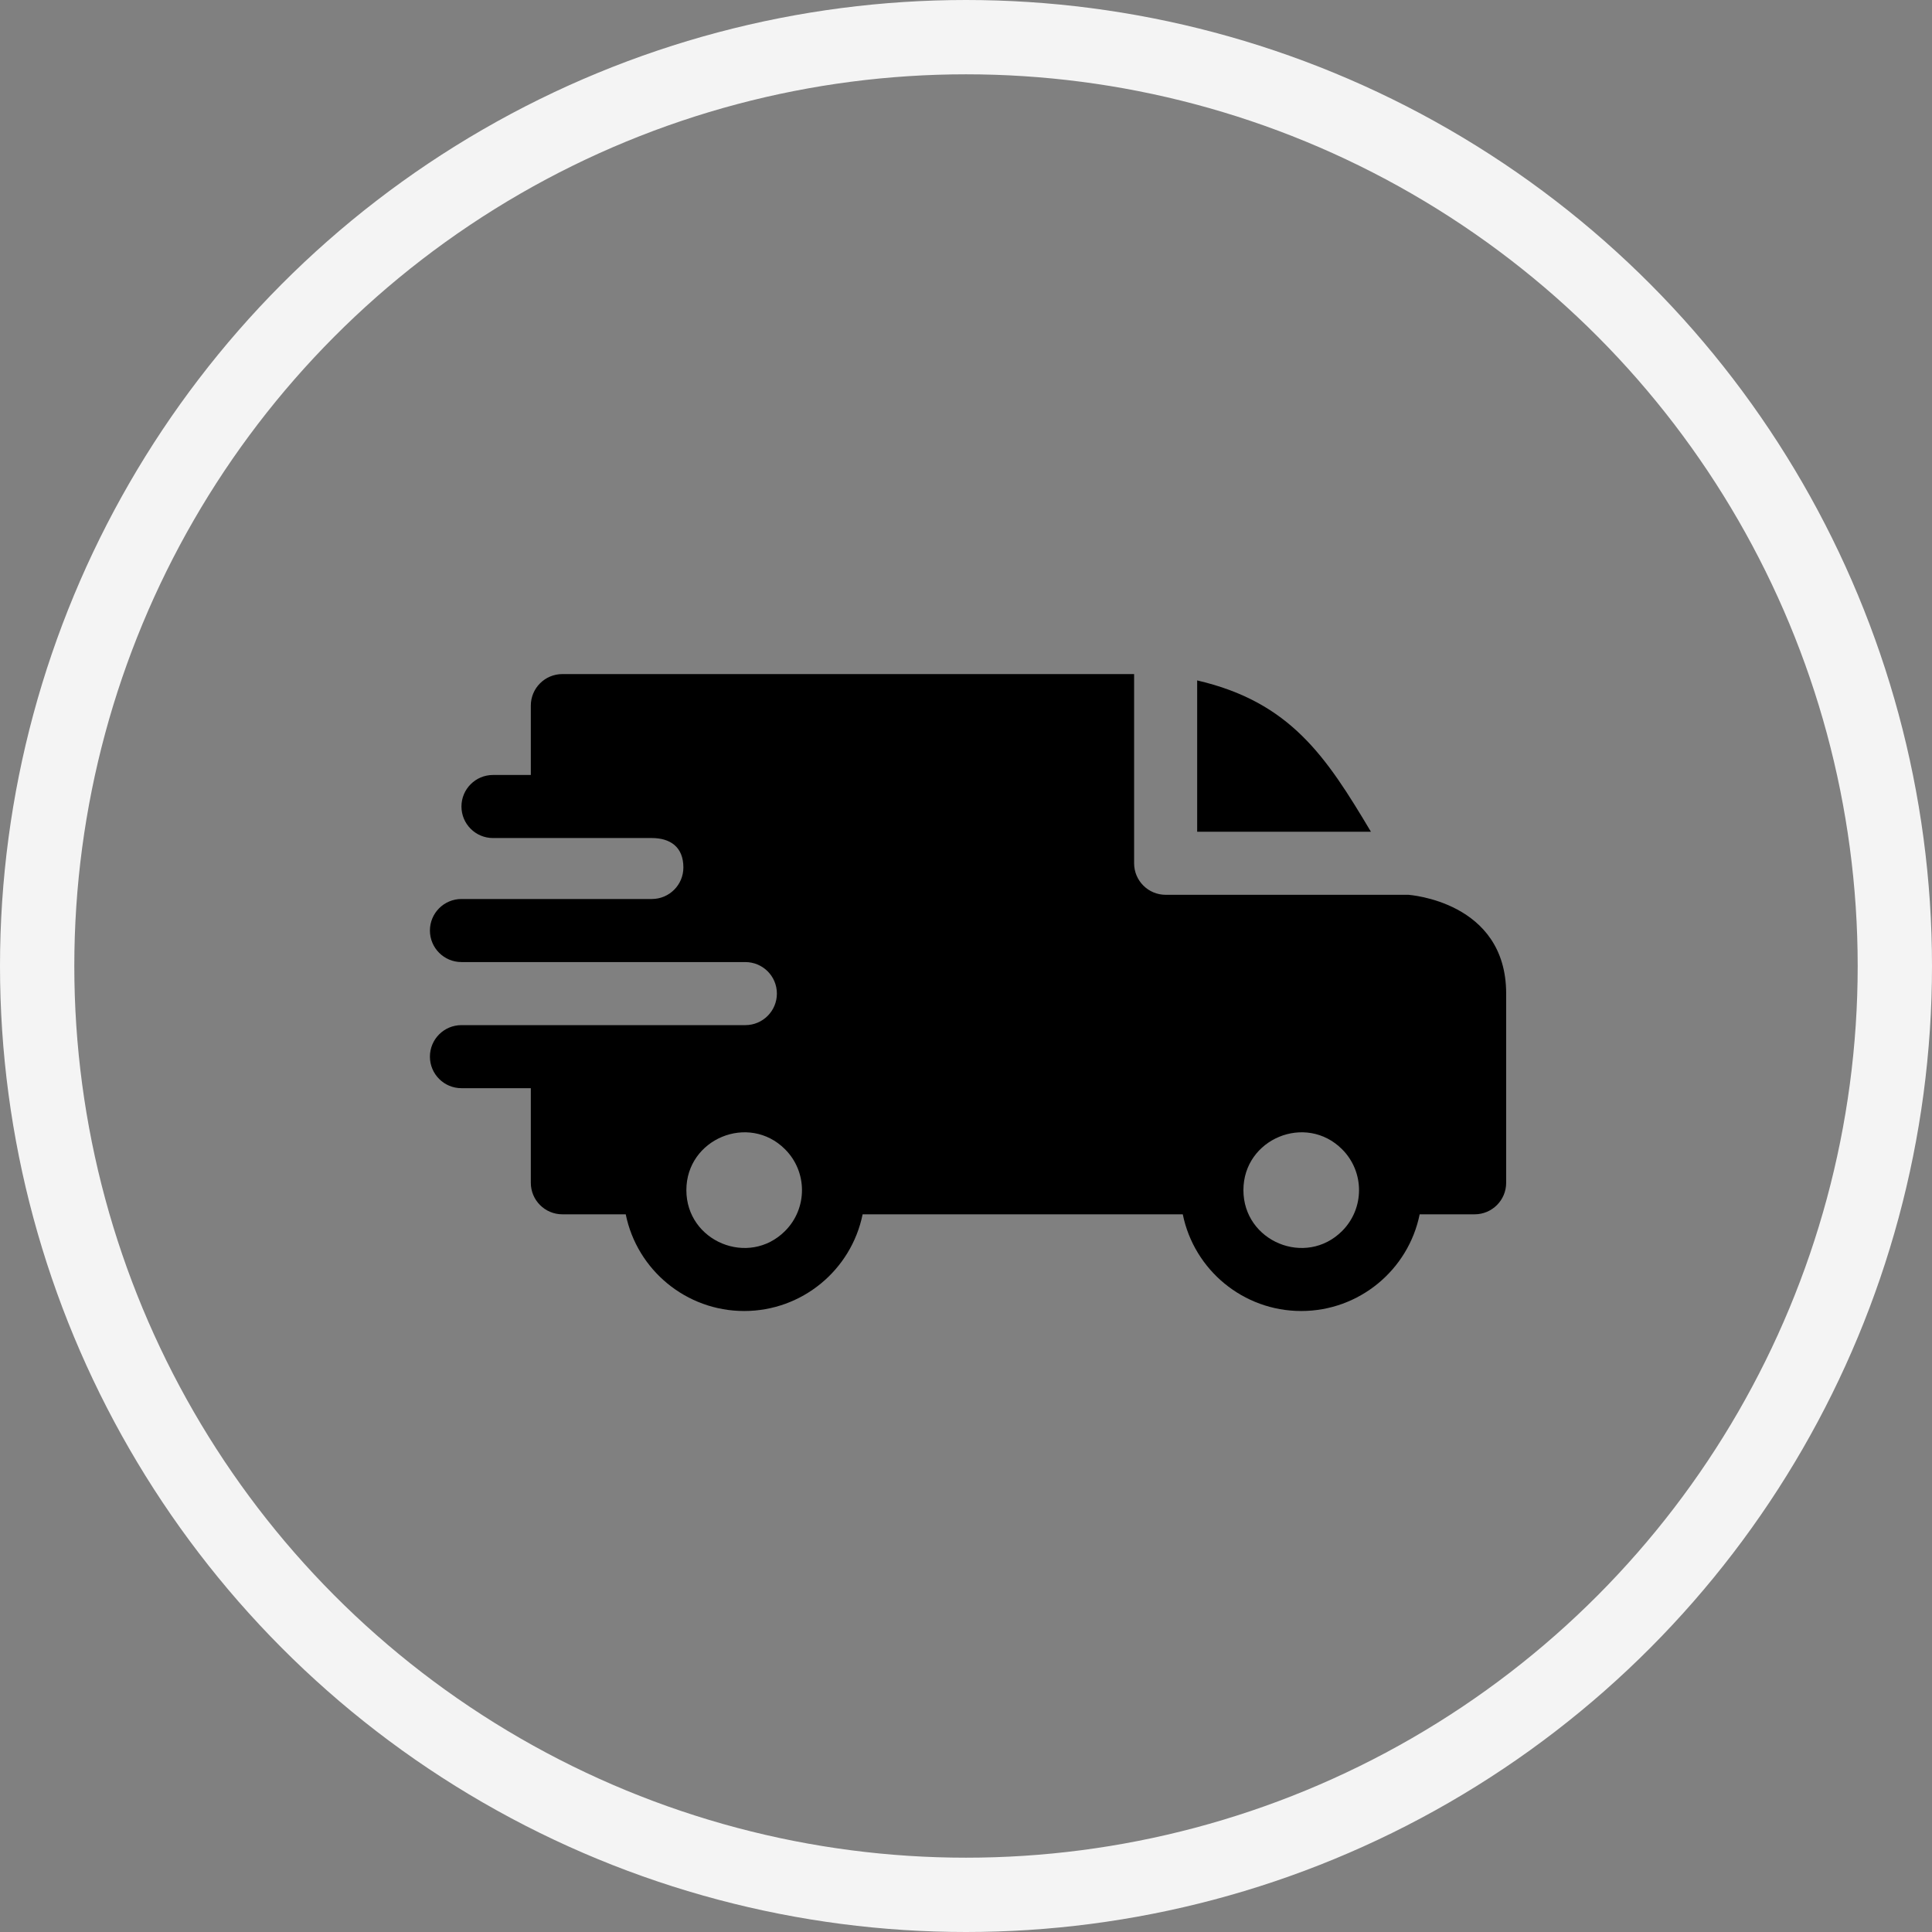
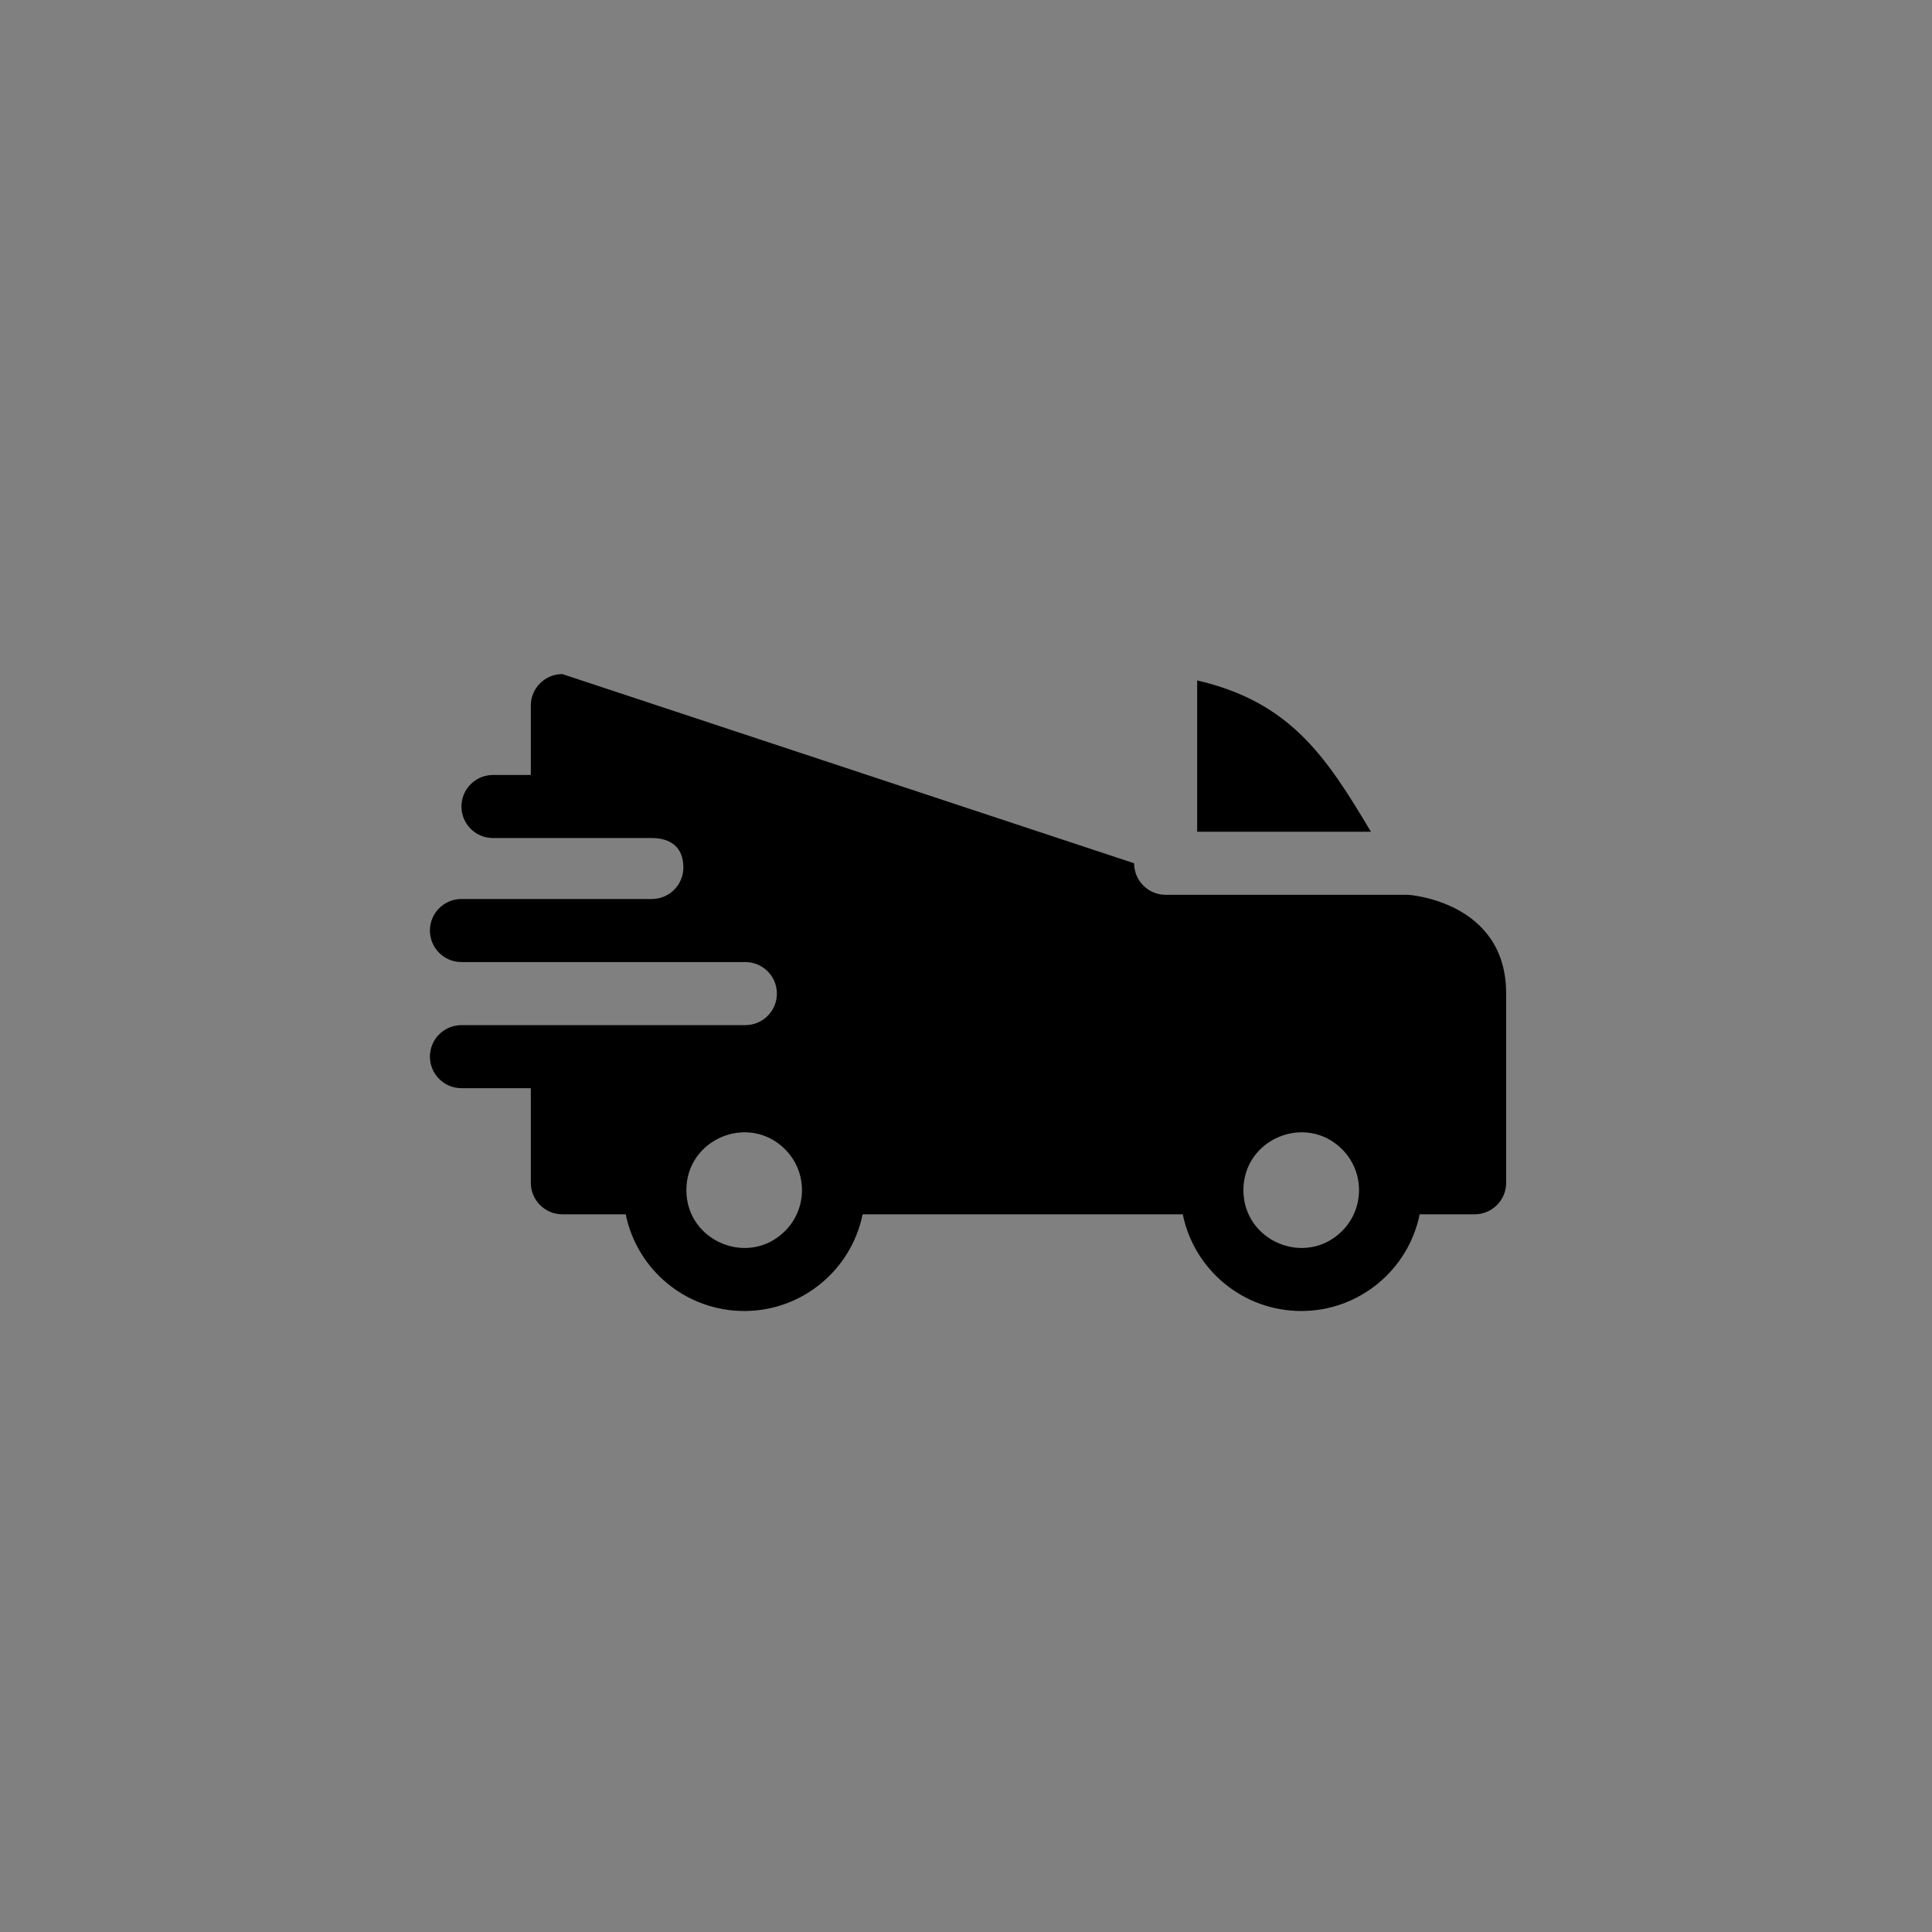
<svg xmlns="http://www.w3.org/2000/svg" width="156px" height="156px" viewBox="0 0 156 156" version="1.1">
  <rect x="0" y="0" width="156" height="156" fill="#808080" stroke="none" />
  <title>icon-livraison-europe</title>
  <desc>Created with Sketch.</desc>
  <g id="Page-1" stroke="none" stroke-width="1" fill="none" fill-rule="evenodd">
    <g id="Artboard-Copy-29" transform="translate(-213, -4831)">
      <g id="Group-22" transform="translate(119, 4833)">
        <g id="icon-livraison-europe" transform="translate(97, 1)">
-           <circle id="Oval" stroke="#F4F4F4" stroke-width="6" cx="75" cy="75" r="75" />
          <g id="001-fast-delivery" transform="translate(31.714, 51.429)" fill="#000000" fill-rule="nonzero">
-             <path d="M61.952,0.512 C69.486,2.26 72.369,6.666 75.982,12.73 L61.952,12.73 L61.952,0.512 Z M17.92,13.239 C19.395,13.239 20.466,13.951 20.466,15.615 C20.466,17.019 19.33,18.157 17.927,18.161 L2.546,18.161 C1.14,18.161 0,19.302 0,20.707 C0,22.113 1.14,23.253 2.546,23.253 L25.46,23.253 C26.879,23.253 28.016,24.392 28.016,25.799 C28.016,27.205 26.876,28.345 25.47,28.345 L2.546,28.345 C1.14,28.345 0,29.485 0,30.891 C0,32.297 1.14,33.437 2.546,33.437 L8.147,33.437 L8.147,41.075 C8.147,42.481 9.287,43.621 10.693,43.621 L15.811,43.621 C16.723,48.115 20.694,51.429 25.375,51.429 C30.056,51.429 34.026,48.115 34.939,43.621 L60.79,43.621 C61.702,48.115 65.673,51.429 70.354,51.429 C75.034,51.429 79.005,48.115 79.918,43.621 L84.356,43.621 C85.763,43.621 86.902,42.481 86.902,41.075 L86.902,25.799 C86.902,18.329 79.023,17.833 79.016,17.822 L59.406,17.822 C58,17.822 56.86,16.682 56.86,15.276 L56.86,0 L10.693,0 C9.287,0 8.147,1.14 8.147,2.546 L8.147,8.147 L5.092,8.147 C3.686,8.147 2.546,9.287 2.546,10.693 C2.546,12.099 3.686,13.239 5.092,13.239 L17.92,13.239 Z M73.654,38.369 C75.477,40.191 75.477,43.148 73.654,44.97 C70.722,47.902 65.686,45.816 65.686,41.669 C65.686,37.523 70.722,35.437 73.654,38.369 L73.654,38.369 Z M28.675,38.369 C30.498,40.191 30.498,43.148 28.675,44.97 C25.743,47.902 20.707,45.816 20.707,41.669 C20.707,37.523 25.743,35.437 28.675,38.369 L28.675,38.369 Z" id="Shape" />
+             <path d="M61.952,0.512 C69.486,2.26 72.369,6.666 75.982,12.73 L61.952,12.73 L61.952,0.512 Z M17.92,13.239 C19.395,13.239 20.466,13.951 20.466,15.615 C20.466,17.019 19.33,18.157 17.927,18.161 L2.546,18.161 C1.14,18.161 0,19.302 0,20.707 C0,22.113 1.14,23.253 2.546,23.253 L25.46,23.253 C26.879,23.253 28.016,24.392 28.016,25.799 C28.016,27.205 26.876,28.345 25.47,28.345 L2.546,28.345 C1.14,28.345 0,29.485 0,30.891 C0,32.297 1.14,33.437 2.546,33.437 L8.147,33.437 L8.147,41.075 C8.147,42.481 9.287,43.621 10.693,43.621 L15.811,43.621 C16.723,48.115 20.694,51.429 25.375,51.429 C30.056,51.429 34.026,48.115 34.939,43.621 L60.79,43.621 C61.702,48.115 65.673,51.429 70.354,51.429 C75.034,51.429 79.005,48.115 79.918,43.621 L84.356,43.621 C85.763,43.621 86.902,42.481 86.902,41.075 L86.902,25.799 C86.902,18.329 79.023,17.833 79.016,17.822 L59.406,17.822 C58,17.822 56.86,16.682 56.86,15.276 L10.693,0 C9.287,0 8.147,1.14 8.147,2.546 L8.147,8.147 L5.092,8.147 C3.686,8.147 2.546,9.287 2.546,10.693 C2.546,12.099 3.686,13.239 5.092,13.239 L17.92,13.239 Z M73.654,38.369 C75.477,40.191 75.477,43.148 73.654,44.97 C70.722,47.902 65.686,45.816 65.686,41.669 C65.686,37.523 70.722,35.437 73.654,38.369 L73.654,38.369 Z M28.675,38.369 C30.498,40.191 30.498,43.148 28.675,44.97 C25.743,47.902 20.707,45.816 20.707,41.669 C20.707,37.523 25.743,35.437 28.675,38.369 L28.675,38.369 Z" id="Shape" />
          </g>
        </g>
      </g>
    </g>
  </g>
</svg>